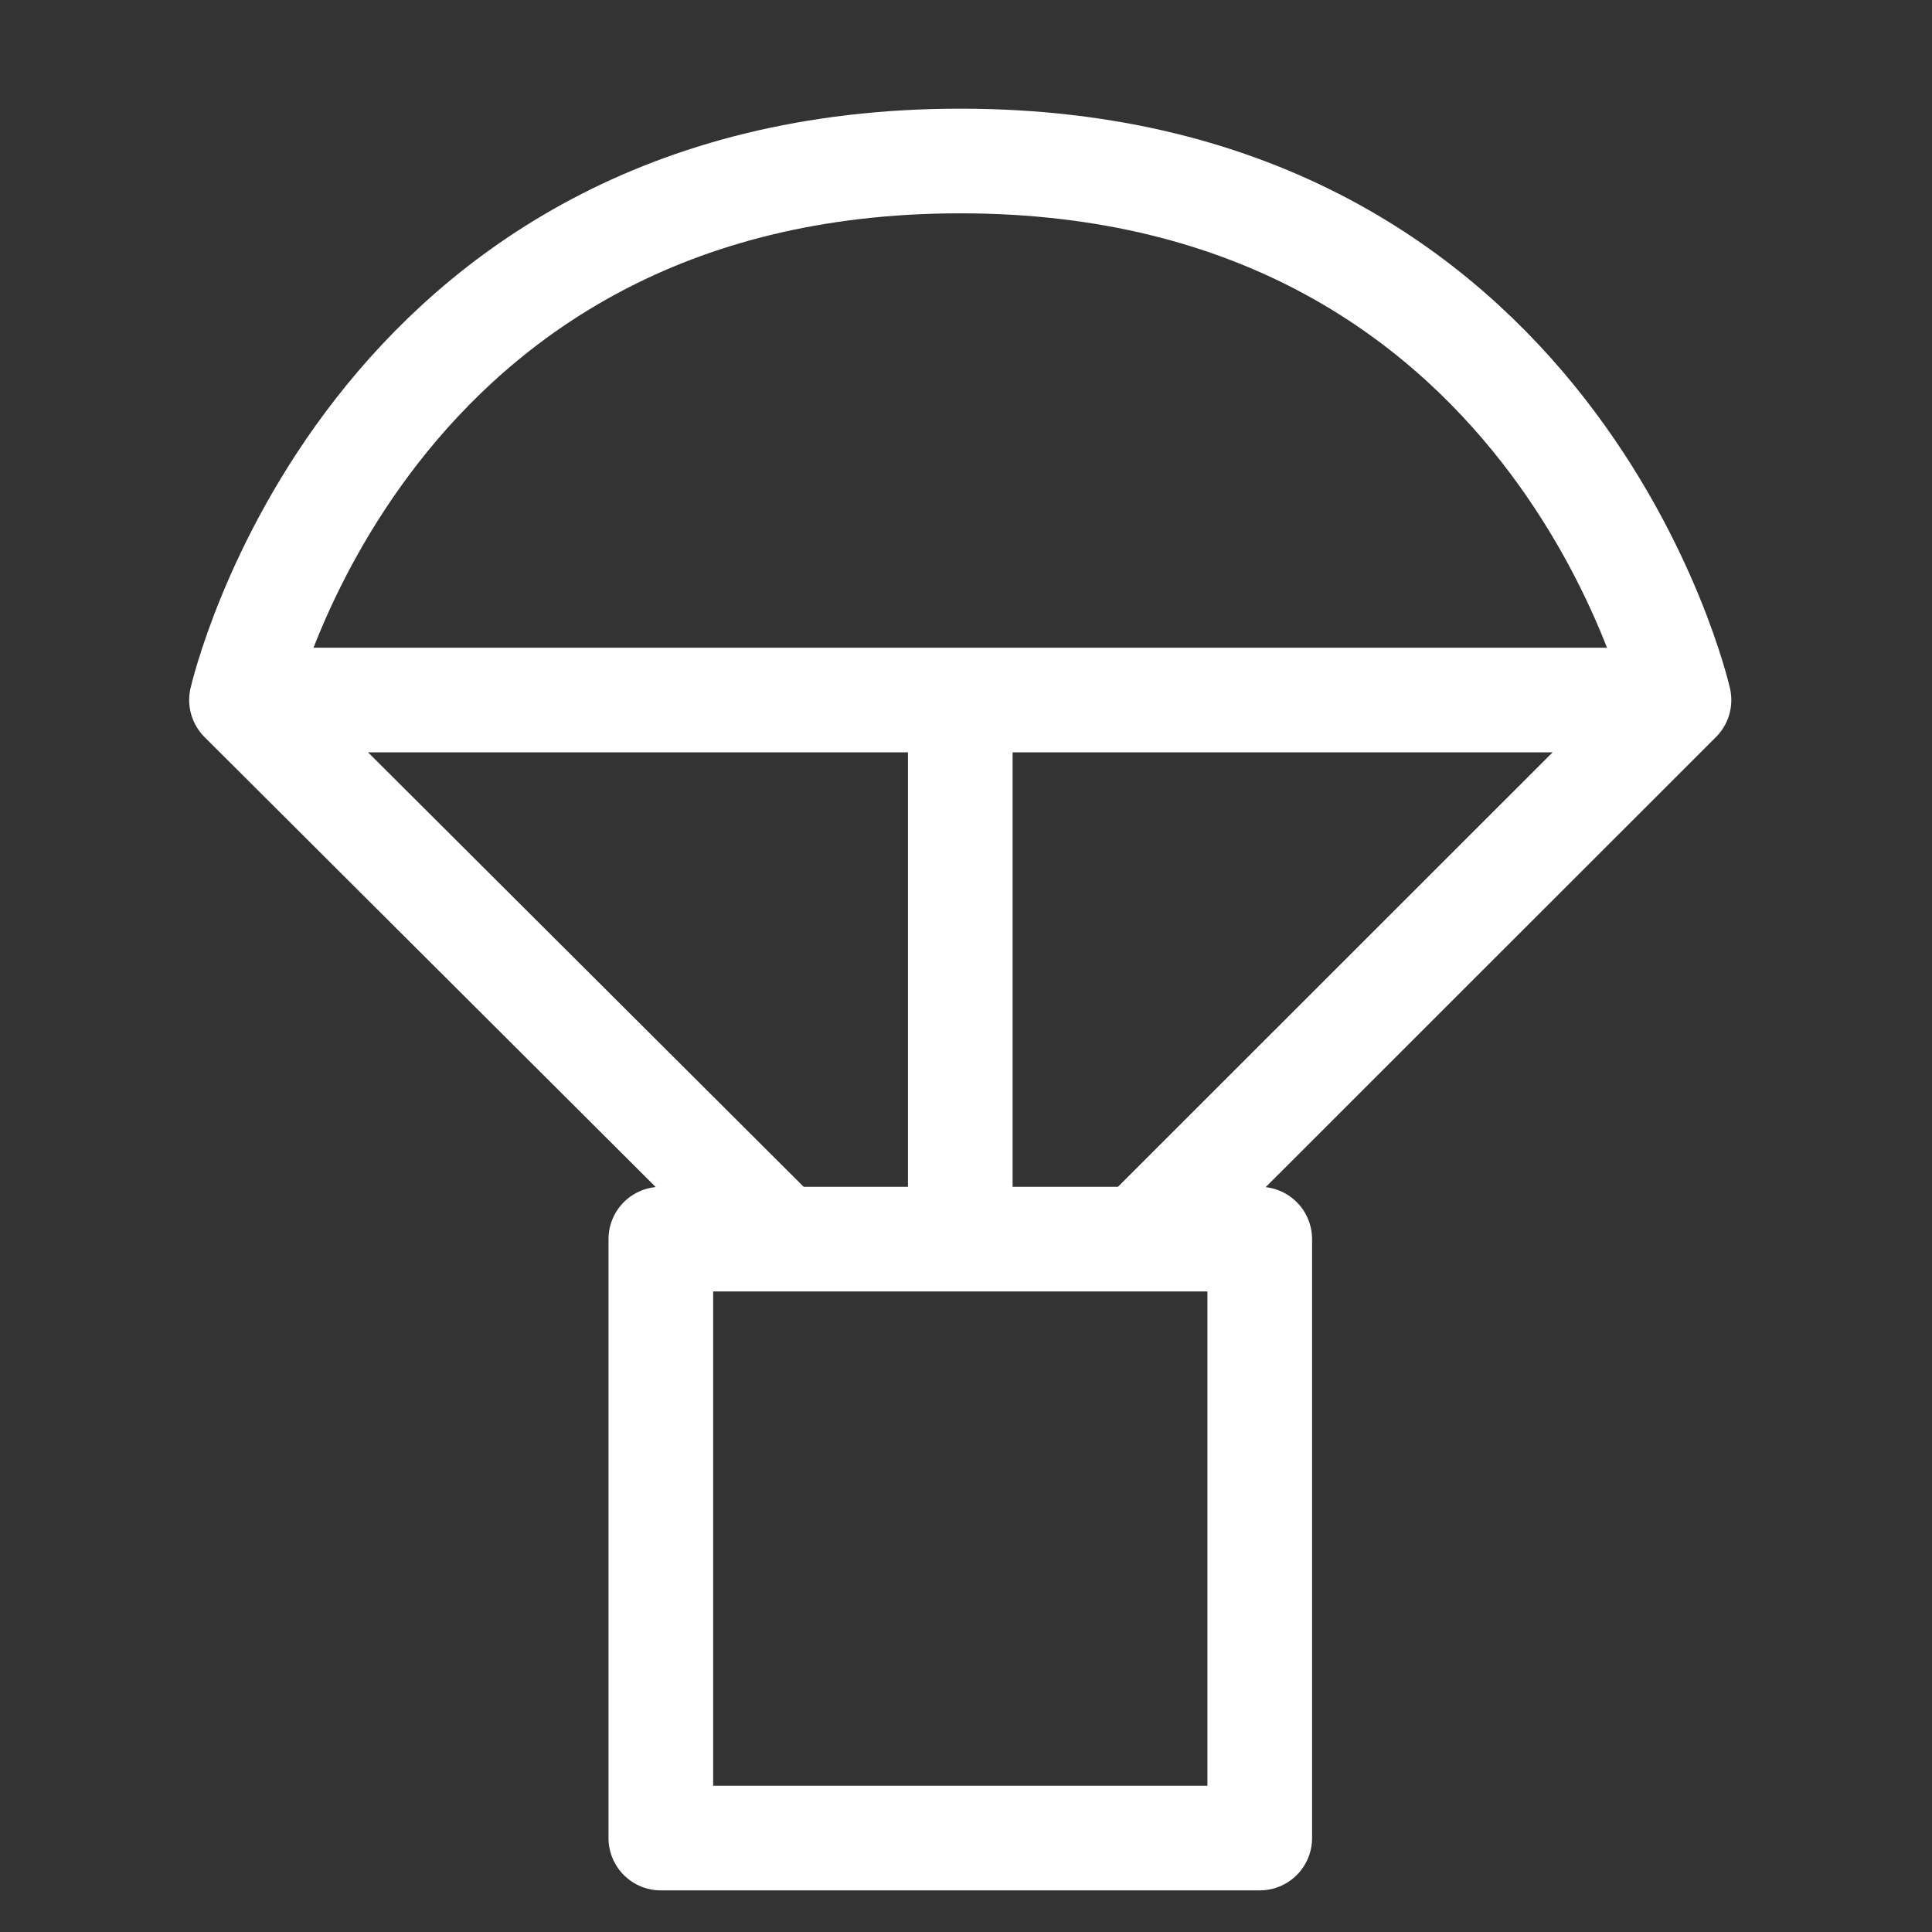
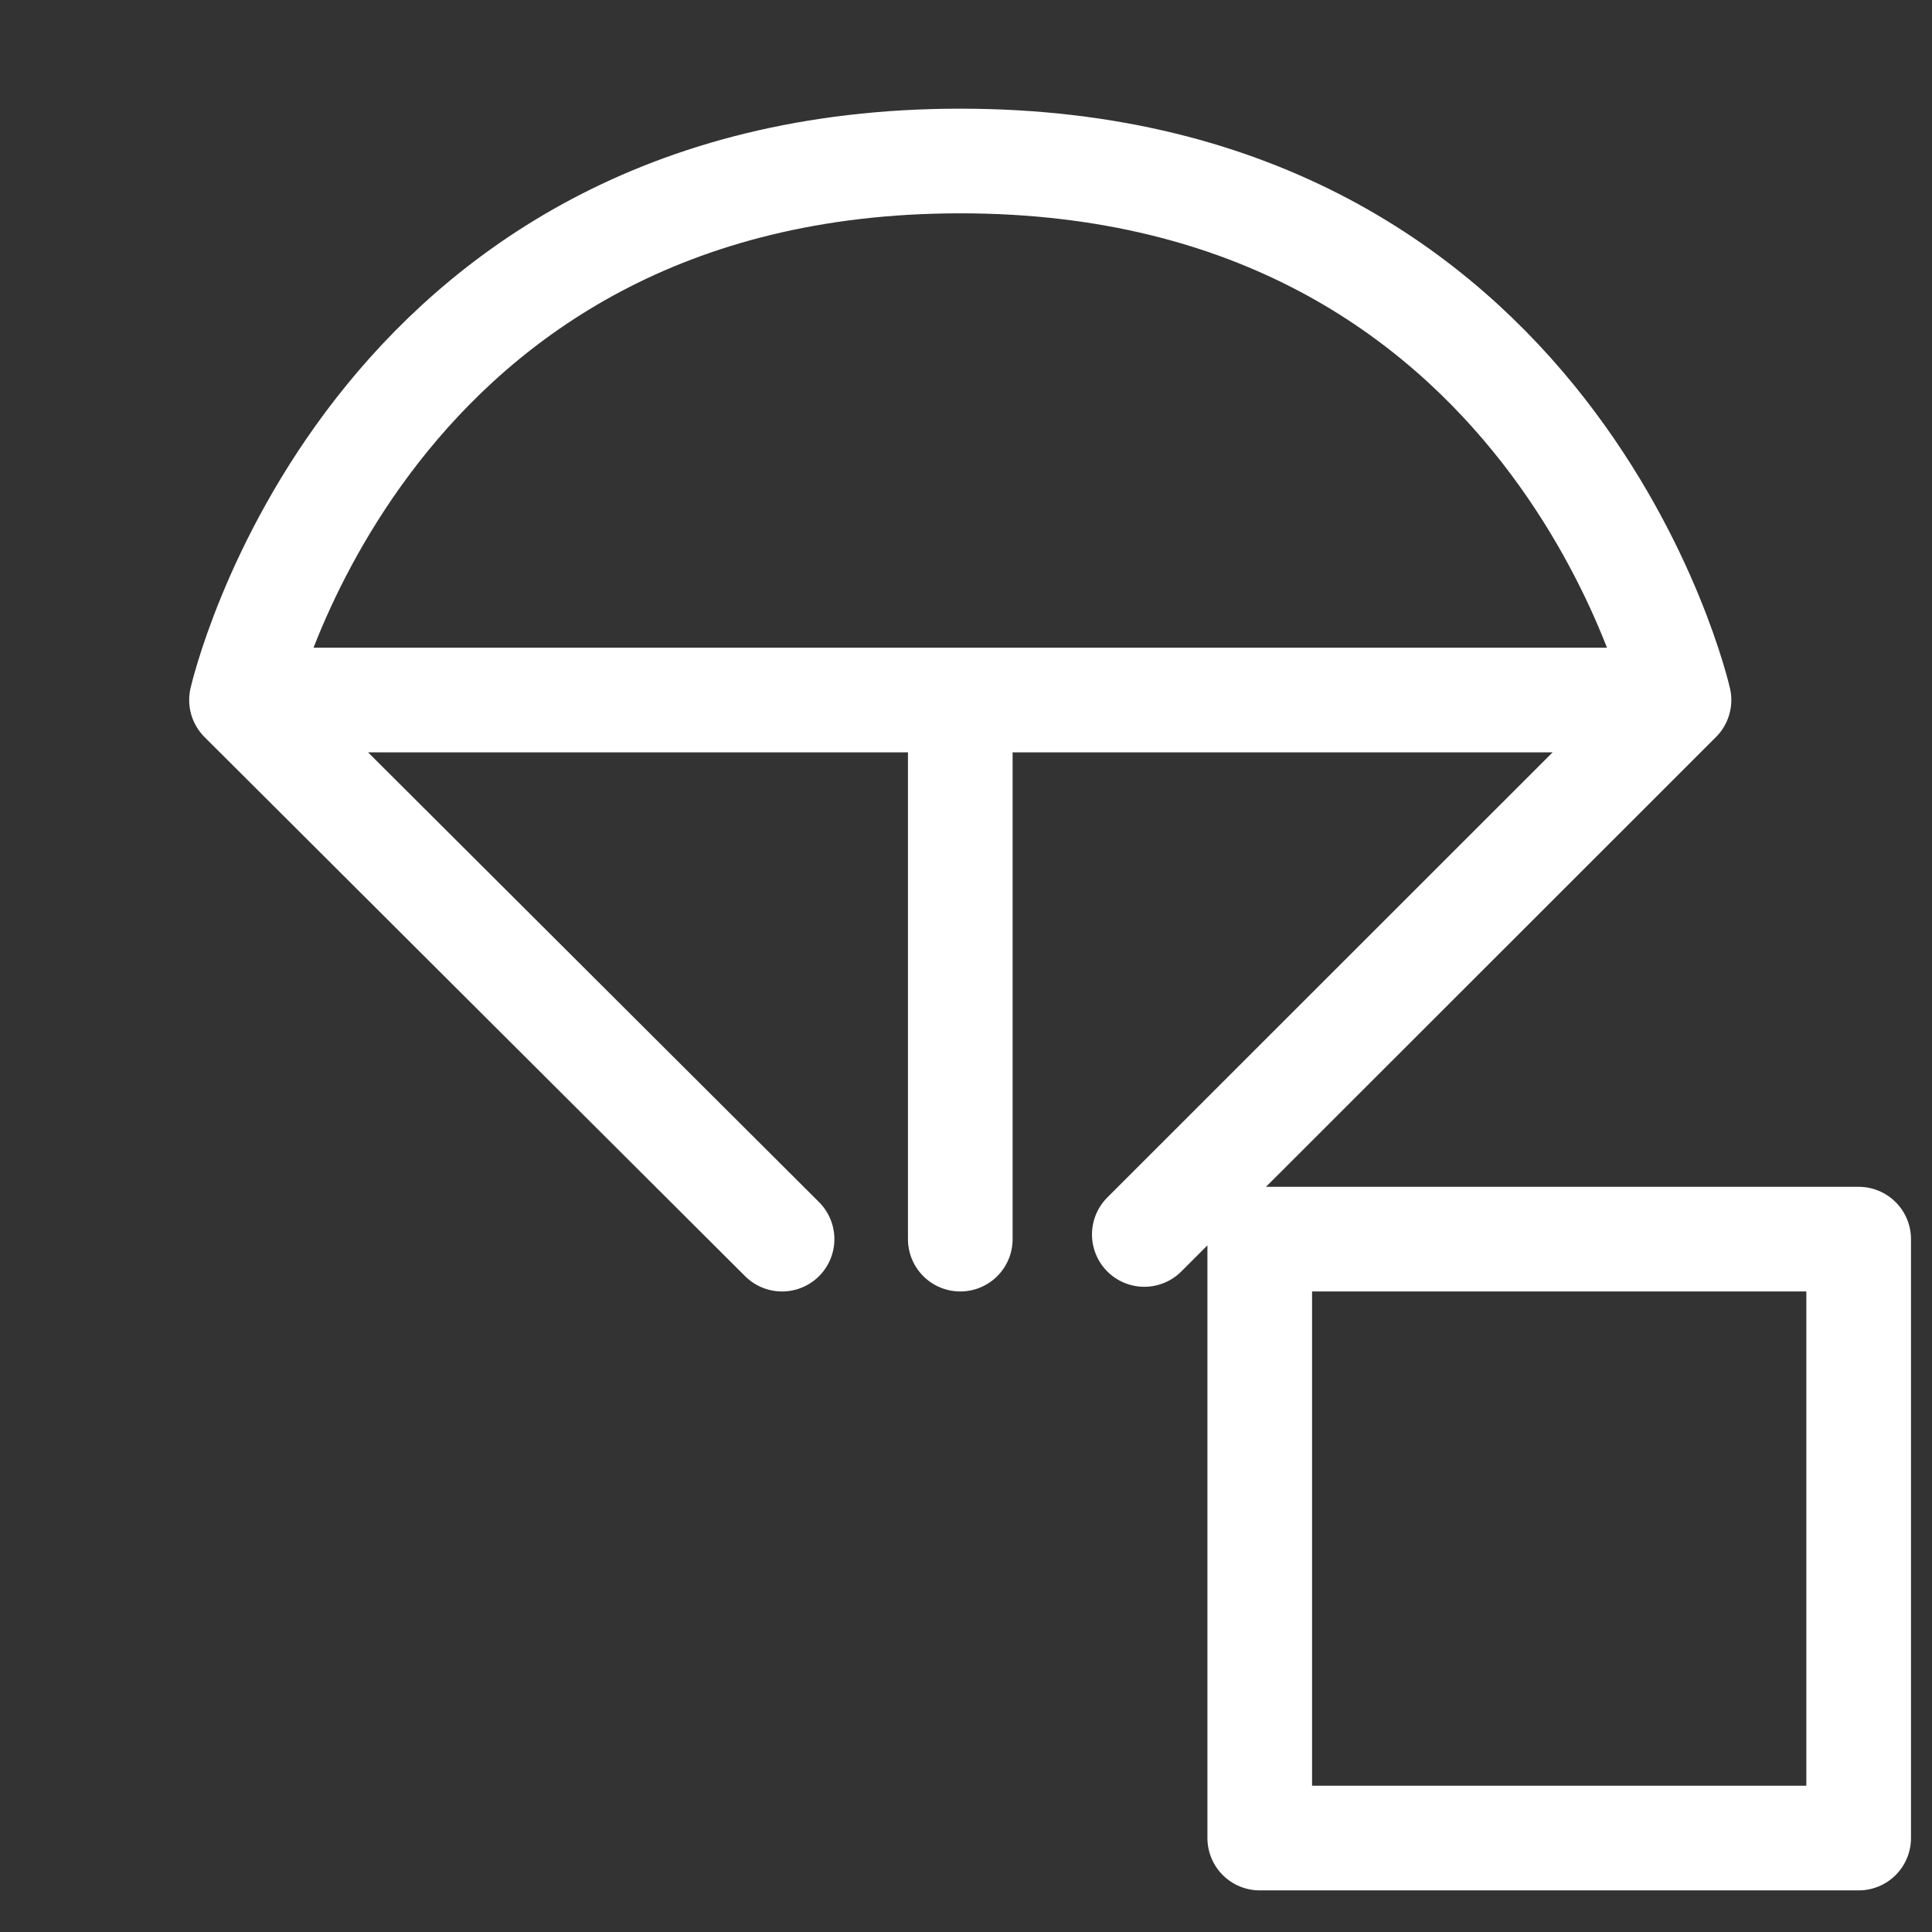
<svg xmlns="http://www.w3.org/2000/svg" width="24" height="24" viewBox="0 0 24 24" fill="none">
  <rect x="0" y="0" width="24" height="24" fill="#333333" stroke="none" />
-   <path d="M15.649 15.393h-7.44v7.44h7.44v-7.44ZM9.715 15.393 3 8.696h17.857l-6.642 6.639M11.929 8.696v6.697M3 8.696S4.52 2 11.929 2c7.409 0 8.928 6.696 8.928 6.696" stroke="#fff" stroke-width="1.3" stroke-linecap="round" stroke-linejoin="round" />
+   <path d="M15.649 15.393v7.44h7.44v-7.44ZM9.715 15.393 3 8.696h17.857l-6.642 6.639M11.929 8.696v6.697M3 8.696S4.52 2 11.929 2c7.409 0 8.928 6.696 8.928 6.696" stroke="#fff" stroke-width="1.3" stroke-linecap="round" stroke-linejoin="round" />
</svg>